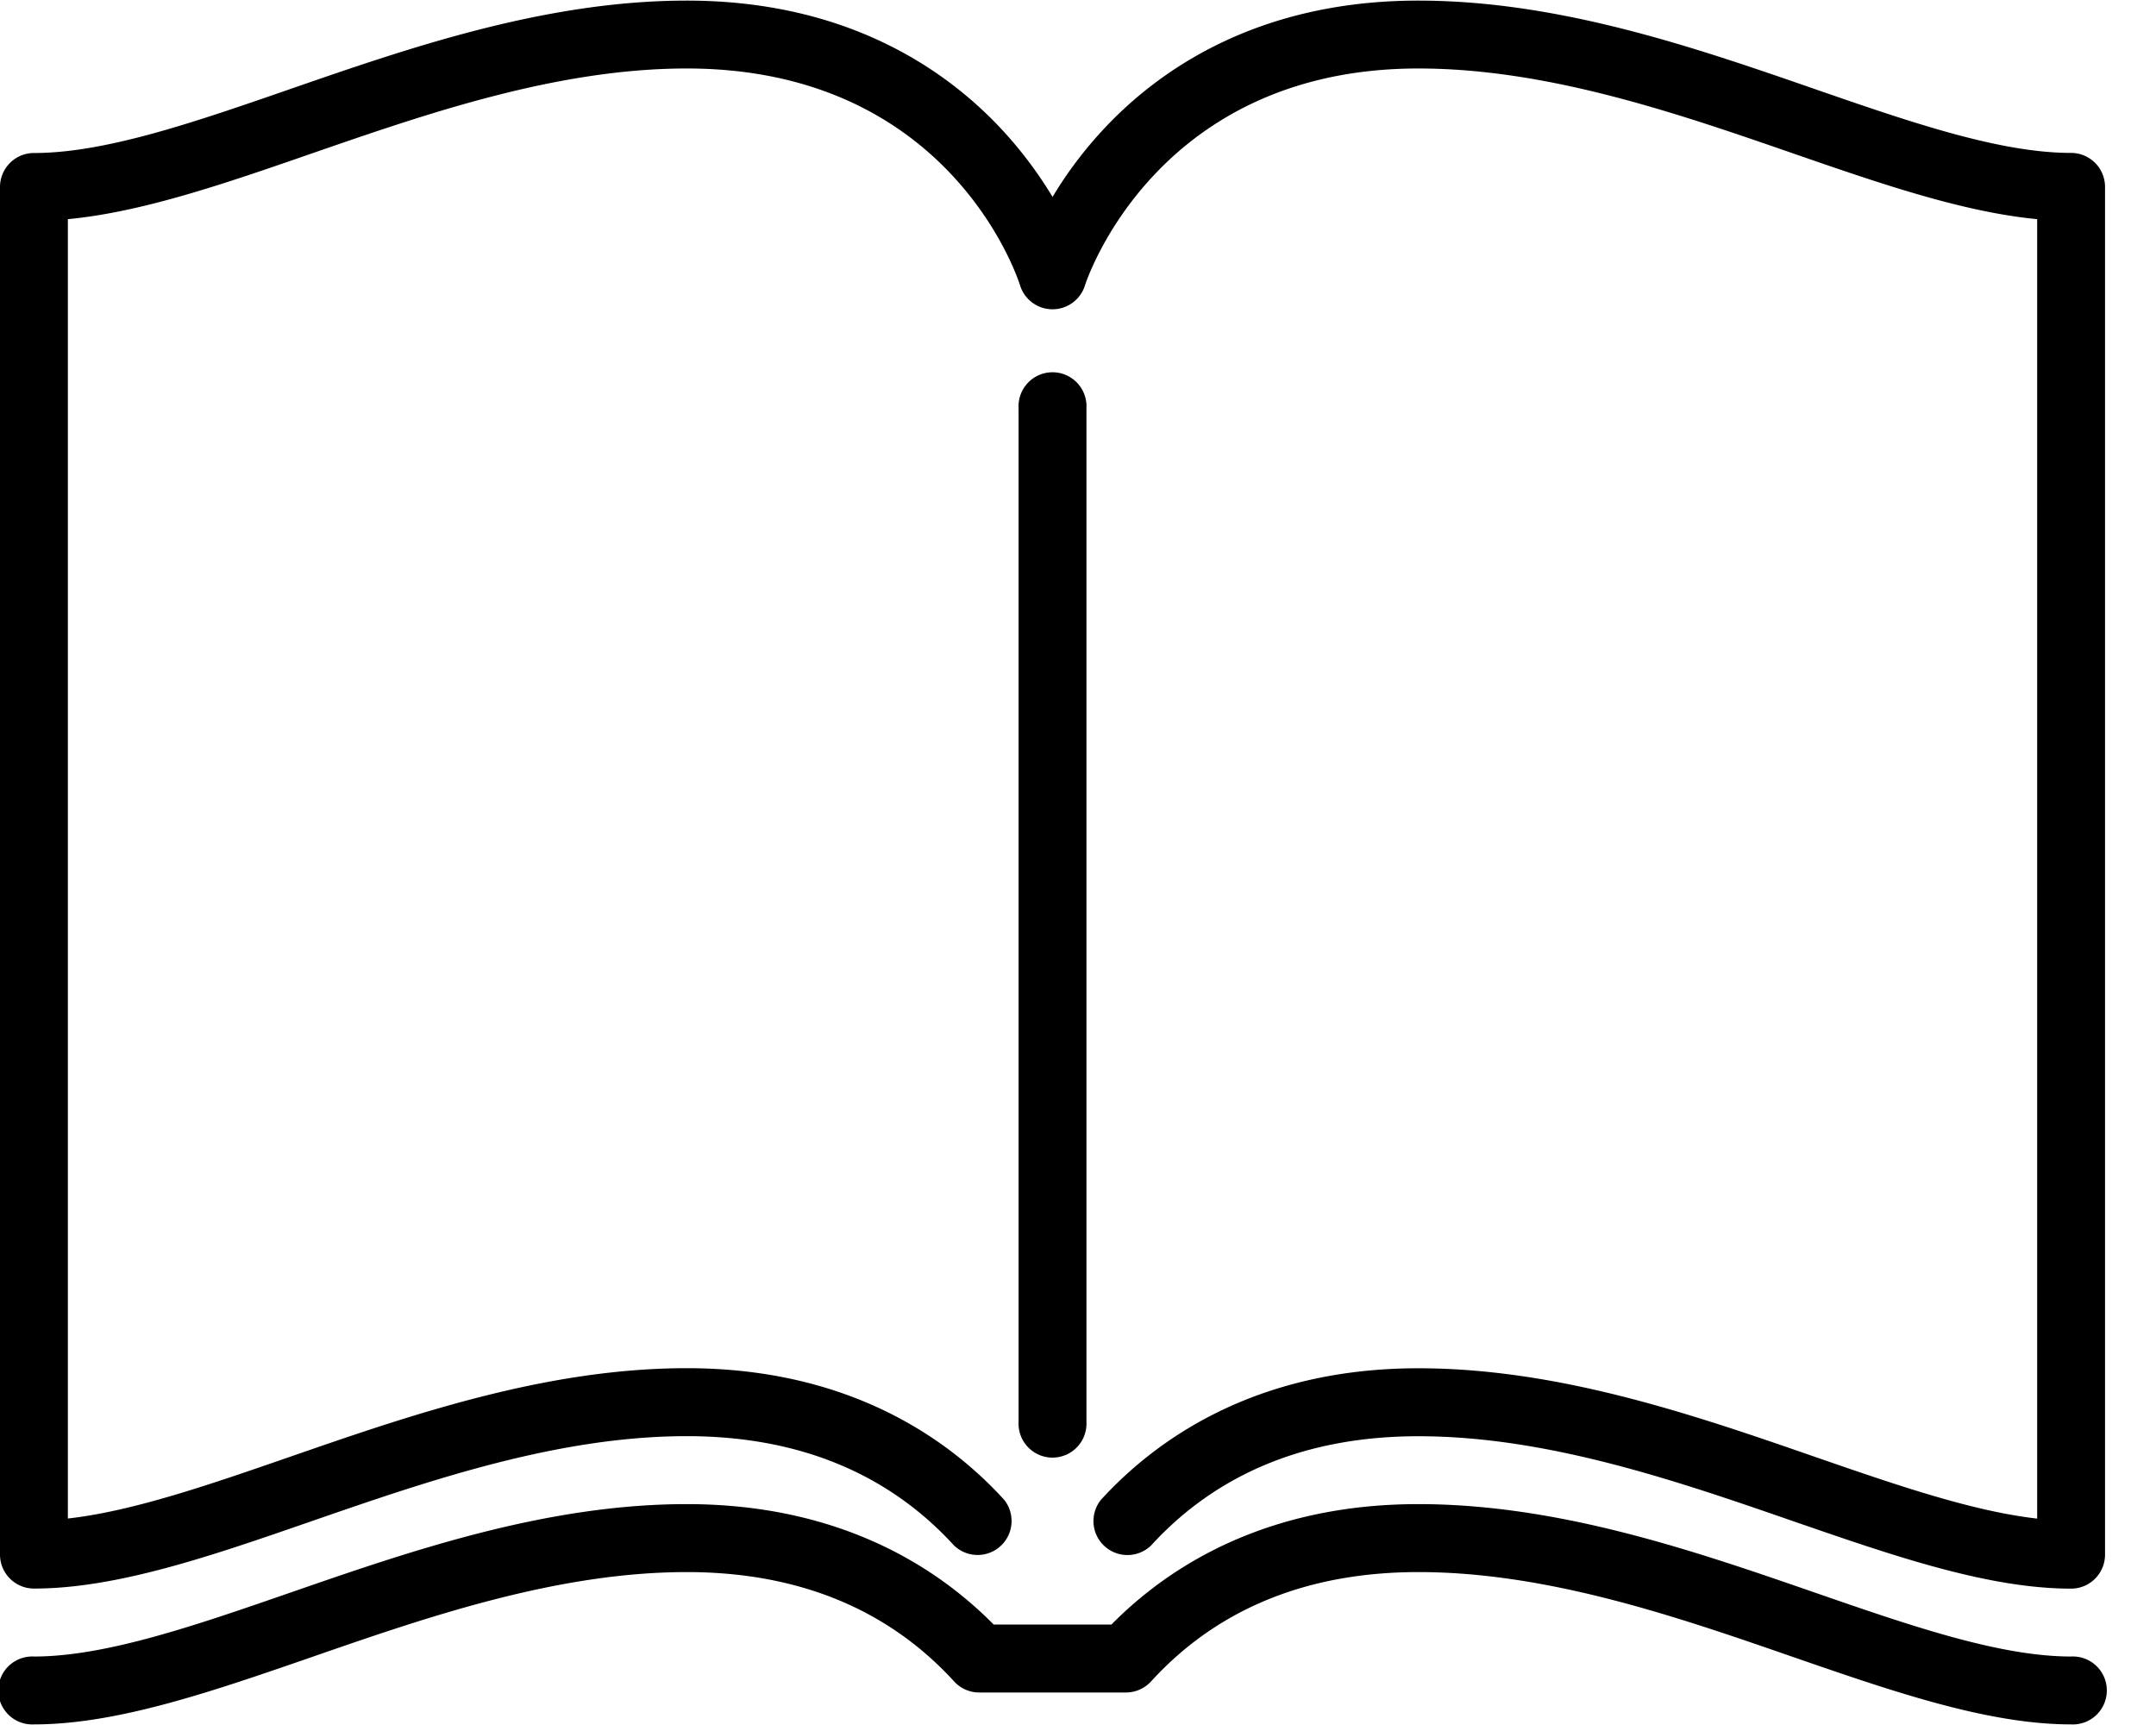
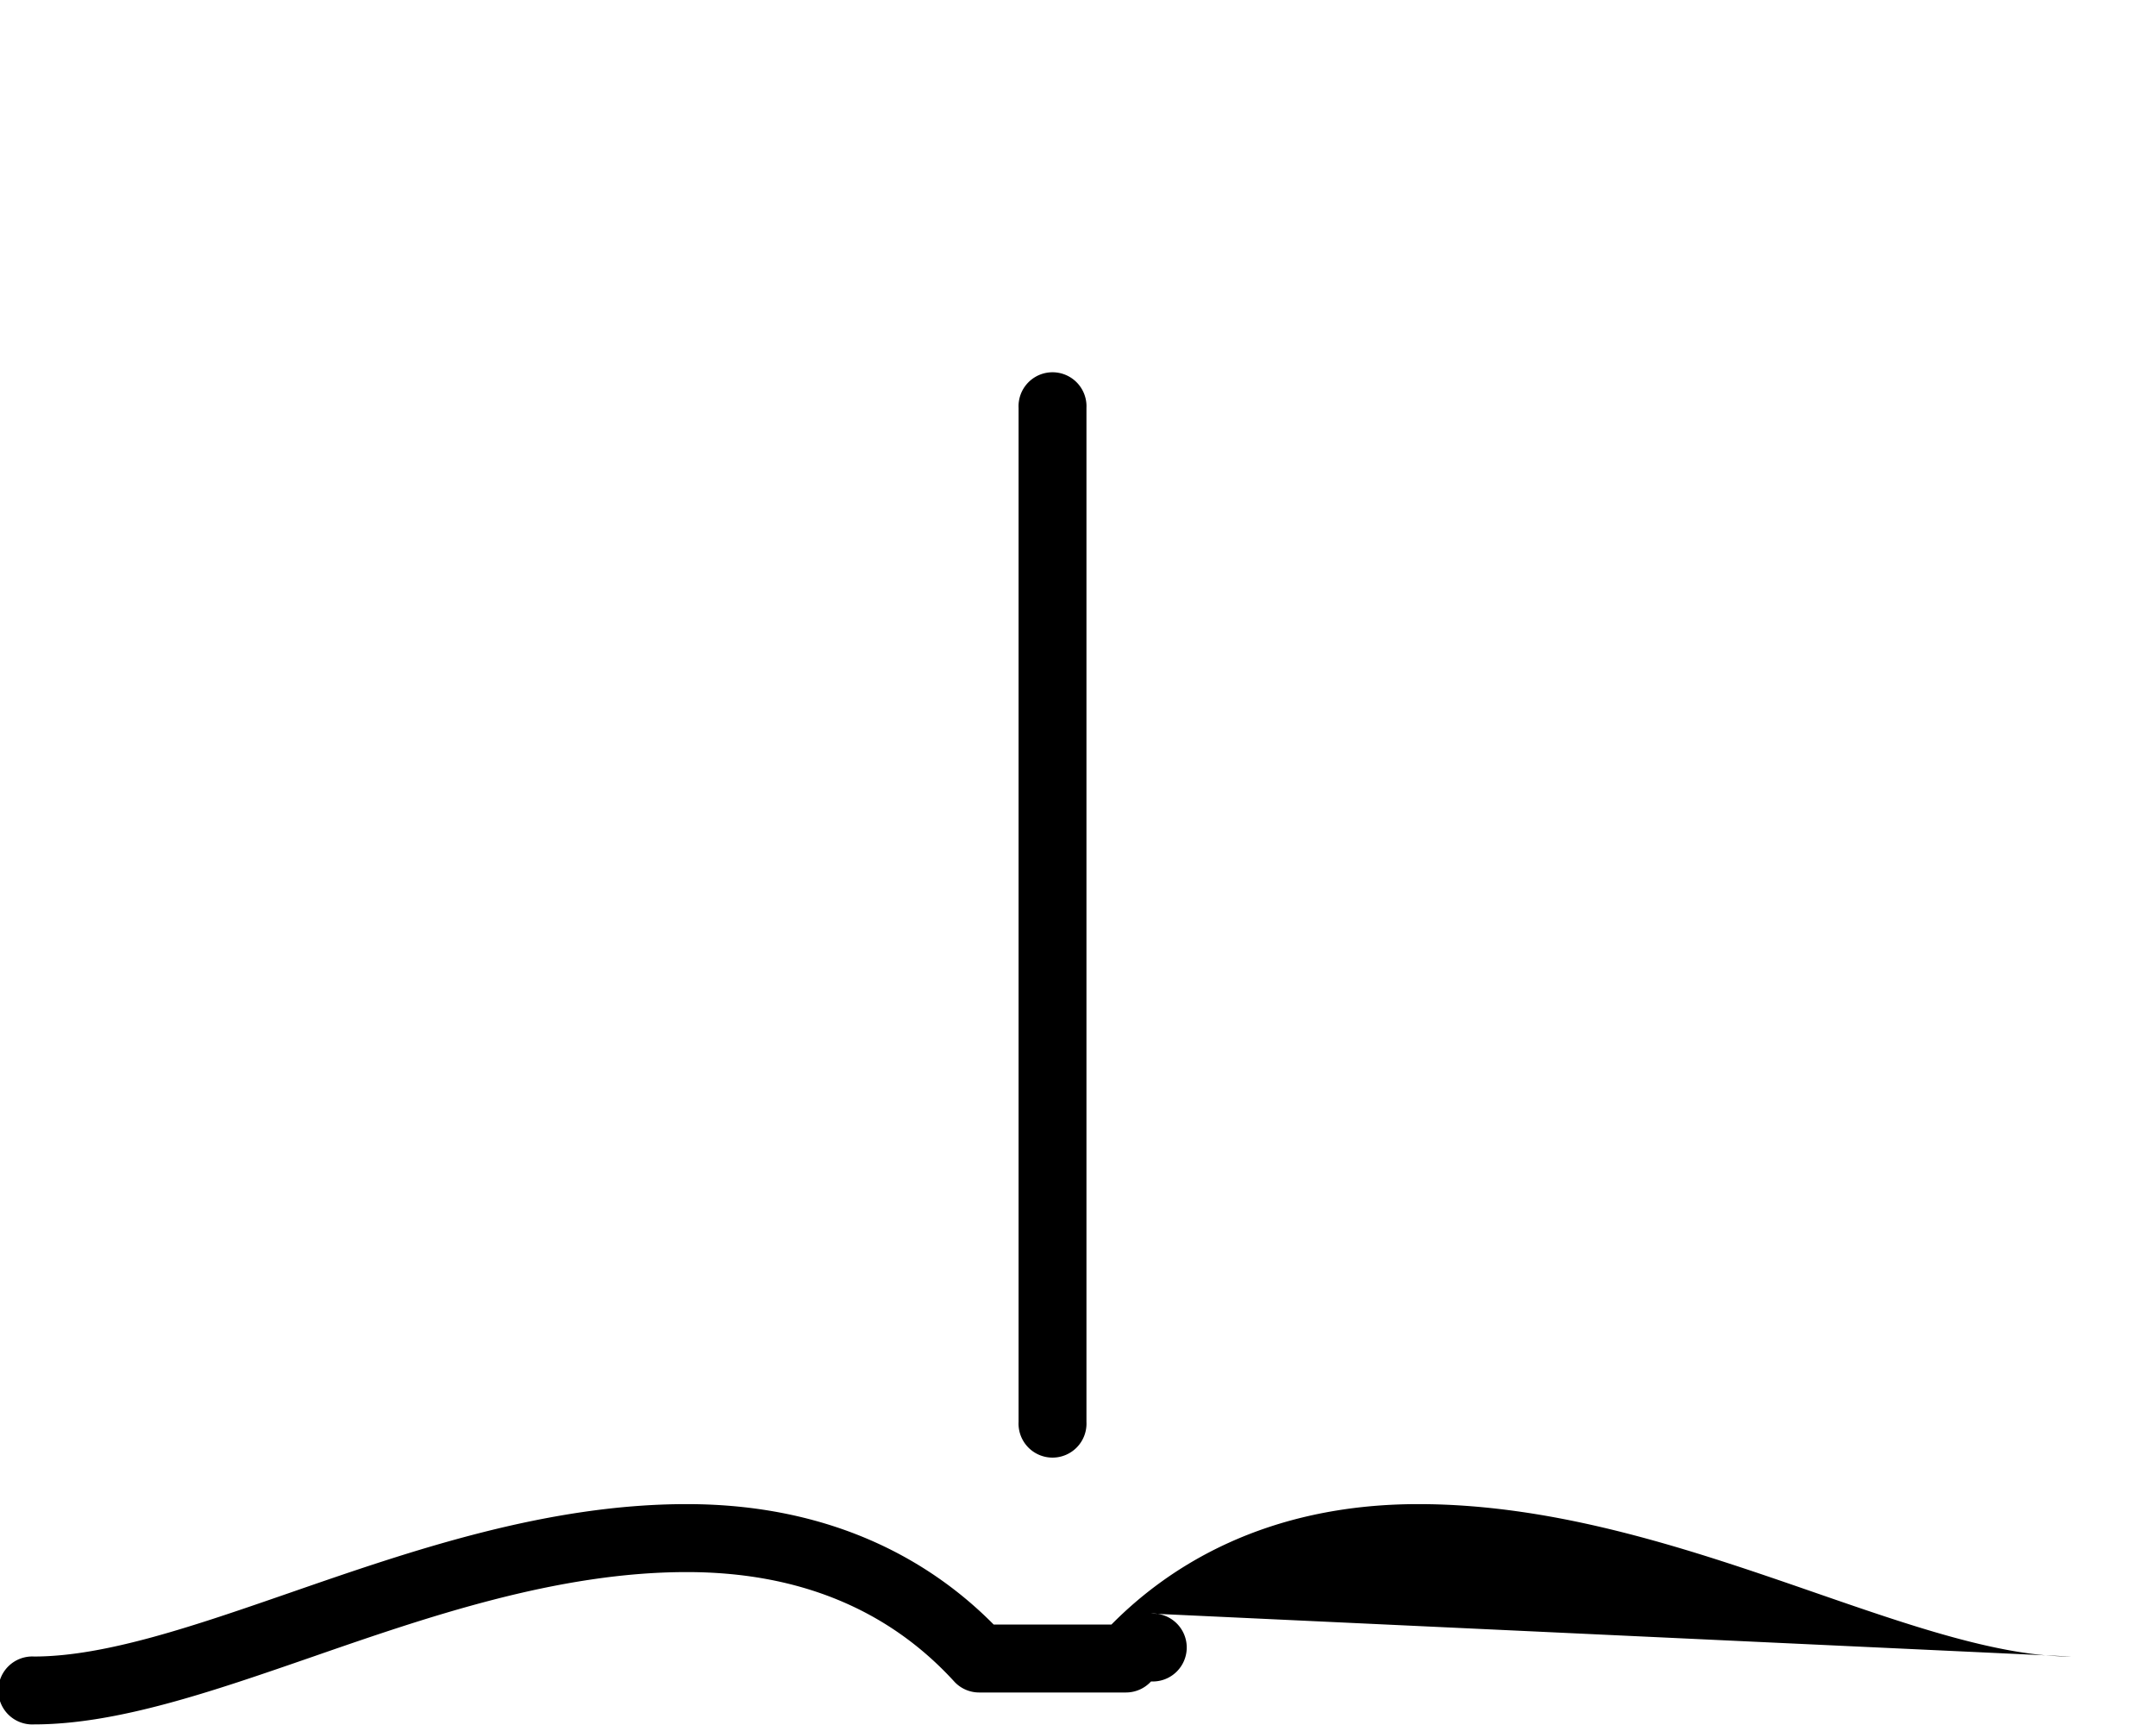
<svg xmlns="http://www.w3.org/2000/svg" width="25" height="20" viewBox="0 0 25 20">
  <title>open-magazine</title>
  <g fill-rule="evenodd">
    <path d="M12.598 16.487V4.73a.394.394 0 1 0-.787 0v11.756a.394.394 0 1 0 .787 0z" />
-     <path d="M24.016 1.773c-.833 0-1.87-.359-2.968-.739C19.658.552 18.081.007 16.446.007c-1.891 0-3.045.829-3.68 1.524-.238.26-.422.52-.561.752a4.785 4.785 0 0 0-.561-.752C11.009.836 9.854.007 7.964.007c-1.636 0-3.212.545-4.603 1.027-1.098.38-2.135.74-2.967.74A.394.394 0 0 0 0 2.166v15.858c0 .217.176.394.394.394.965 0 2.063-.38 3.225-.783 1.332-.461 2.842-.984 4.344-.984 1.288 0 2.33.426 3.1 1.268a.394.394 0 0 0 .58-.531c-.634-.696-1.788-1.525-3.68-1.525-1.635 0-3.211.546-4.602 1.028-.93.322-1.818.63-2.574.715V2.541c.866-.082 1.825-.414 2.832-.763C4.951 1.317 6.461.794 7.963.794c3.038 0 3.833 2.413 3.865 2.514a.394.394 0 0 0 .753 0c.008-.025.808-2.514 3.865-2.514 1.503 0 3.012.523 4.344.984 1.008.349 1.966.68 2.832.763v15.066c-.756-.086-1.643-.393-2.574-.715-1.39-.482-2.967-1.028-4.602-1.028-1.891 0-3.045.83-3.68 1.525a.394.394 0 0 0 .581.53c.768-.84 1.811-1.267 3.1-1.267 1.502 0 3.011.523 4.343.984 1.163.402 2.261.783 3.226.783a.394.394 0 0 0 .393-.394V2.167a.394.394 0 0 0-.393-.394z" />
-     <path d="M24.016 19.206c-.833 0-1.87-.36-2.968-.74-1.39-.481-2.967-1.027-4.602-1.027-1.776 0-2.902.731-3.558 1.396h-1.366c-.657-.665-1.783-1.396-3.559-1.396-1.635 0-3.211.546-4.602 1.028-1.098.38-2.135.739-2.967.739a.394.394 0 1 0 0 .787c.965 0 2.063-.38 3.225-.782 1.332-.462 2.842-.984 4.344-.984 1.288 0 2.33.426 3.1 1.267.074.082.18.129.29.129h1.703a.395.395 0 0 0 .291-.128c.768-.842 1.811-1.268 3.1-1.268 1.502 0 3.011.522 4.343.984 1.163.402 2.26.782 3.226.782a.394.394 0 1 0 0-.787z" />
+     <path d="M24.016 19.206c-.833 0-1.87-.36-2.968-.74-1.39-.481-2.967-1.027-4.602-1.027-1.776 0-2.902.731-3.558 1.396h-1.366c-.657-.665-1.783-1.396-3.559-1.396-1.635 0-3.211.546-4.602 1.028-1.098.38-2.135.739-2.967.739a.394.394 0 1 0 0 .787c.965 0 2.063-.38 3.225-.782 1.332-.462 2.842-.984 4.344-.984 1.288 0 2.33.426 3.1 1.267.074.082.18.129.29.129h1.703a.395.395 0 0 0 .291-.128a.394.394 0 1 0 0-.787z" />
  </g>
</svg>